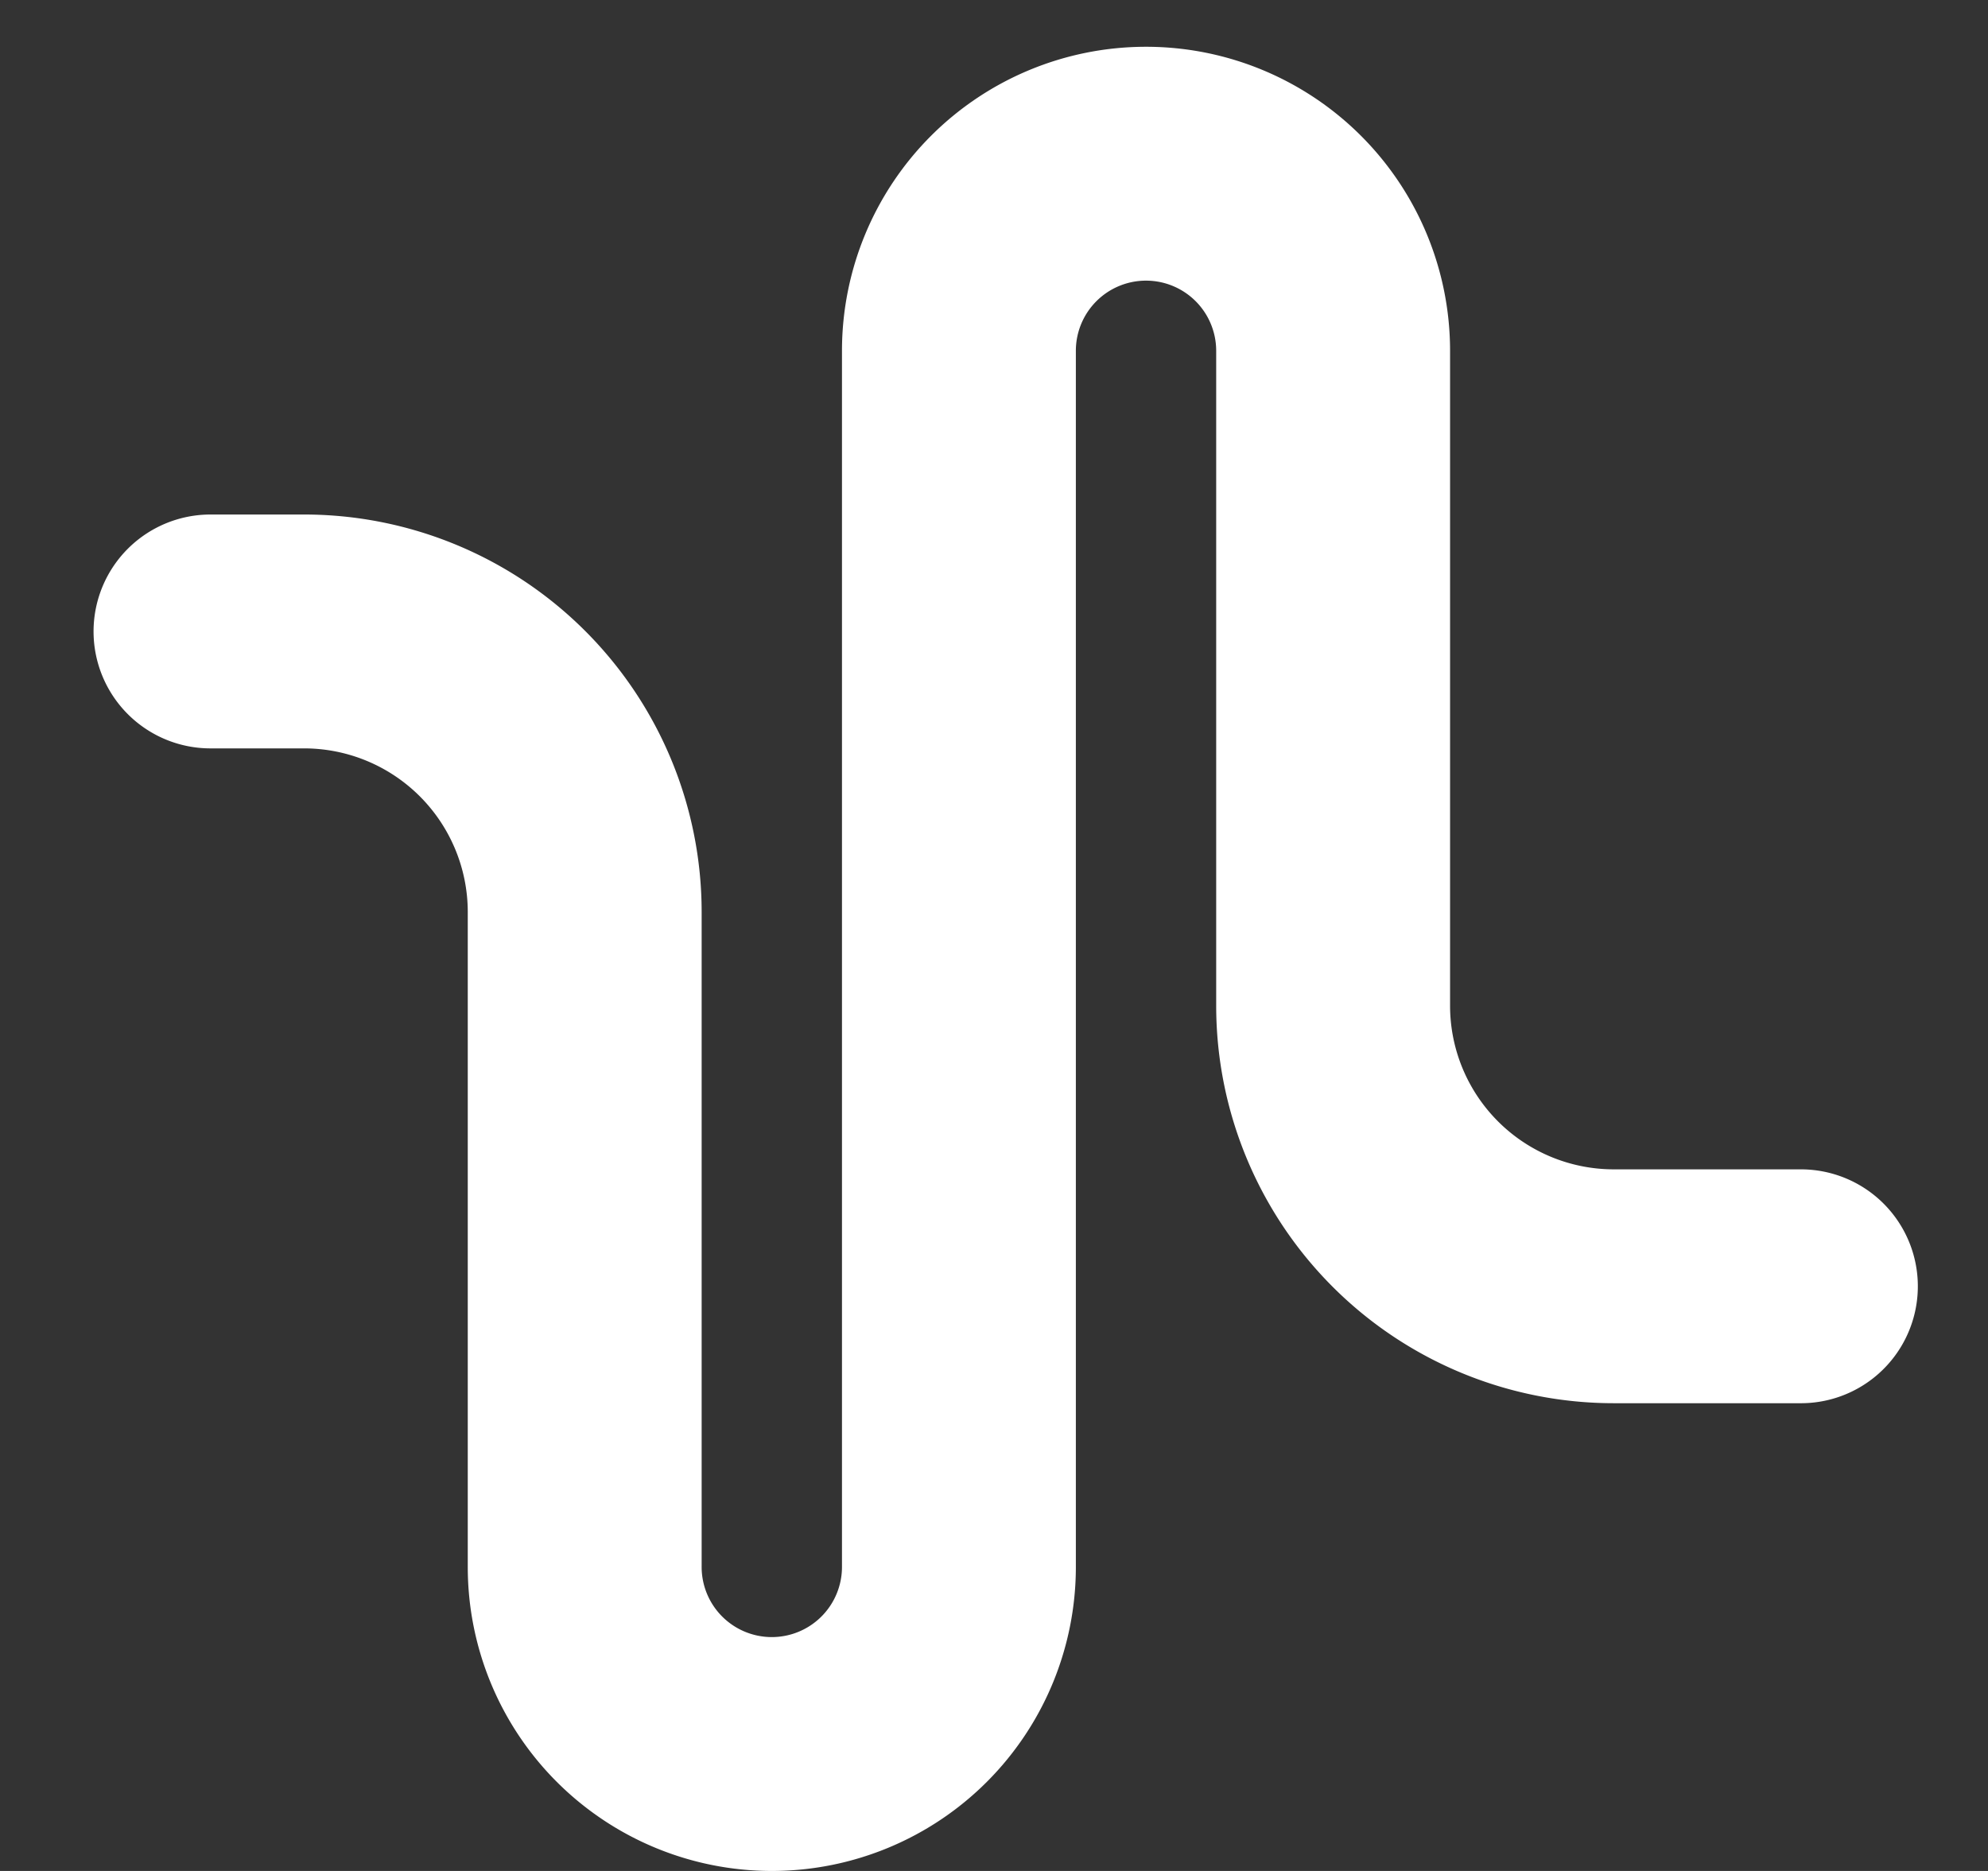
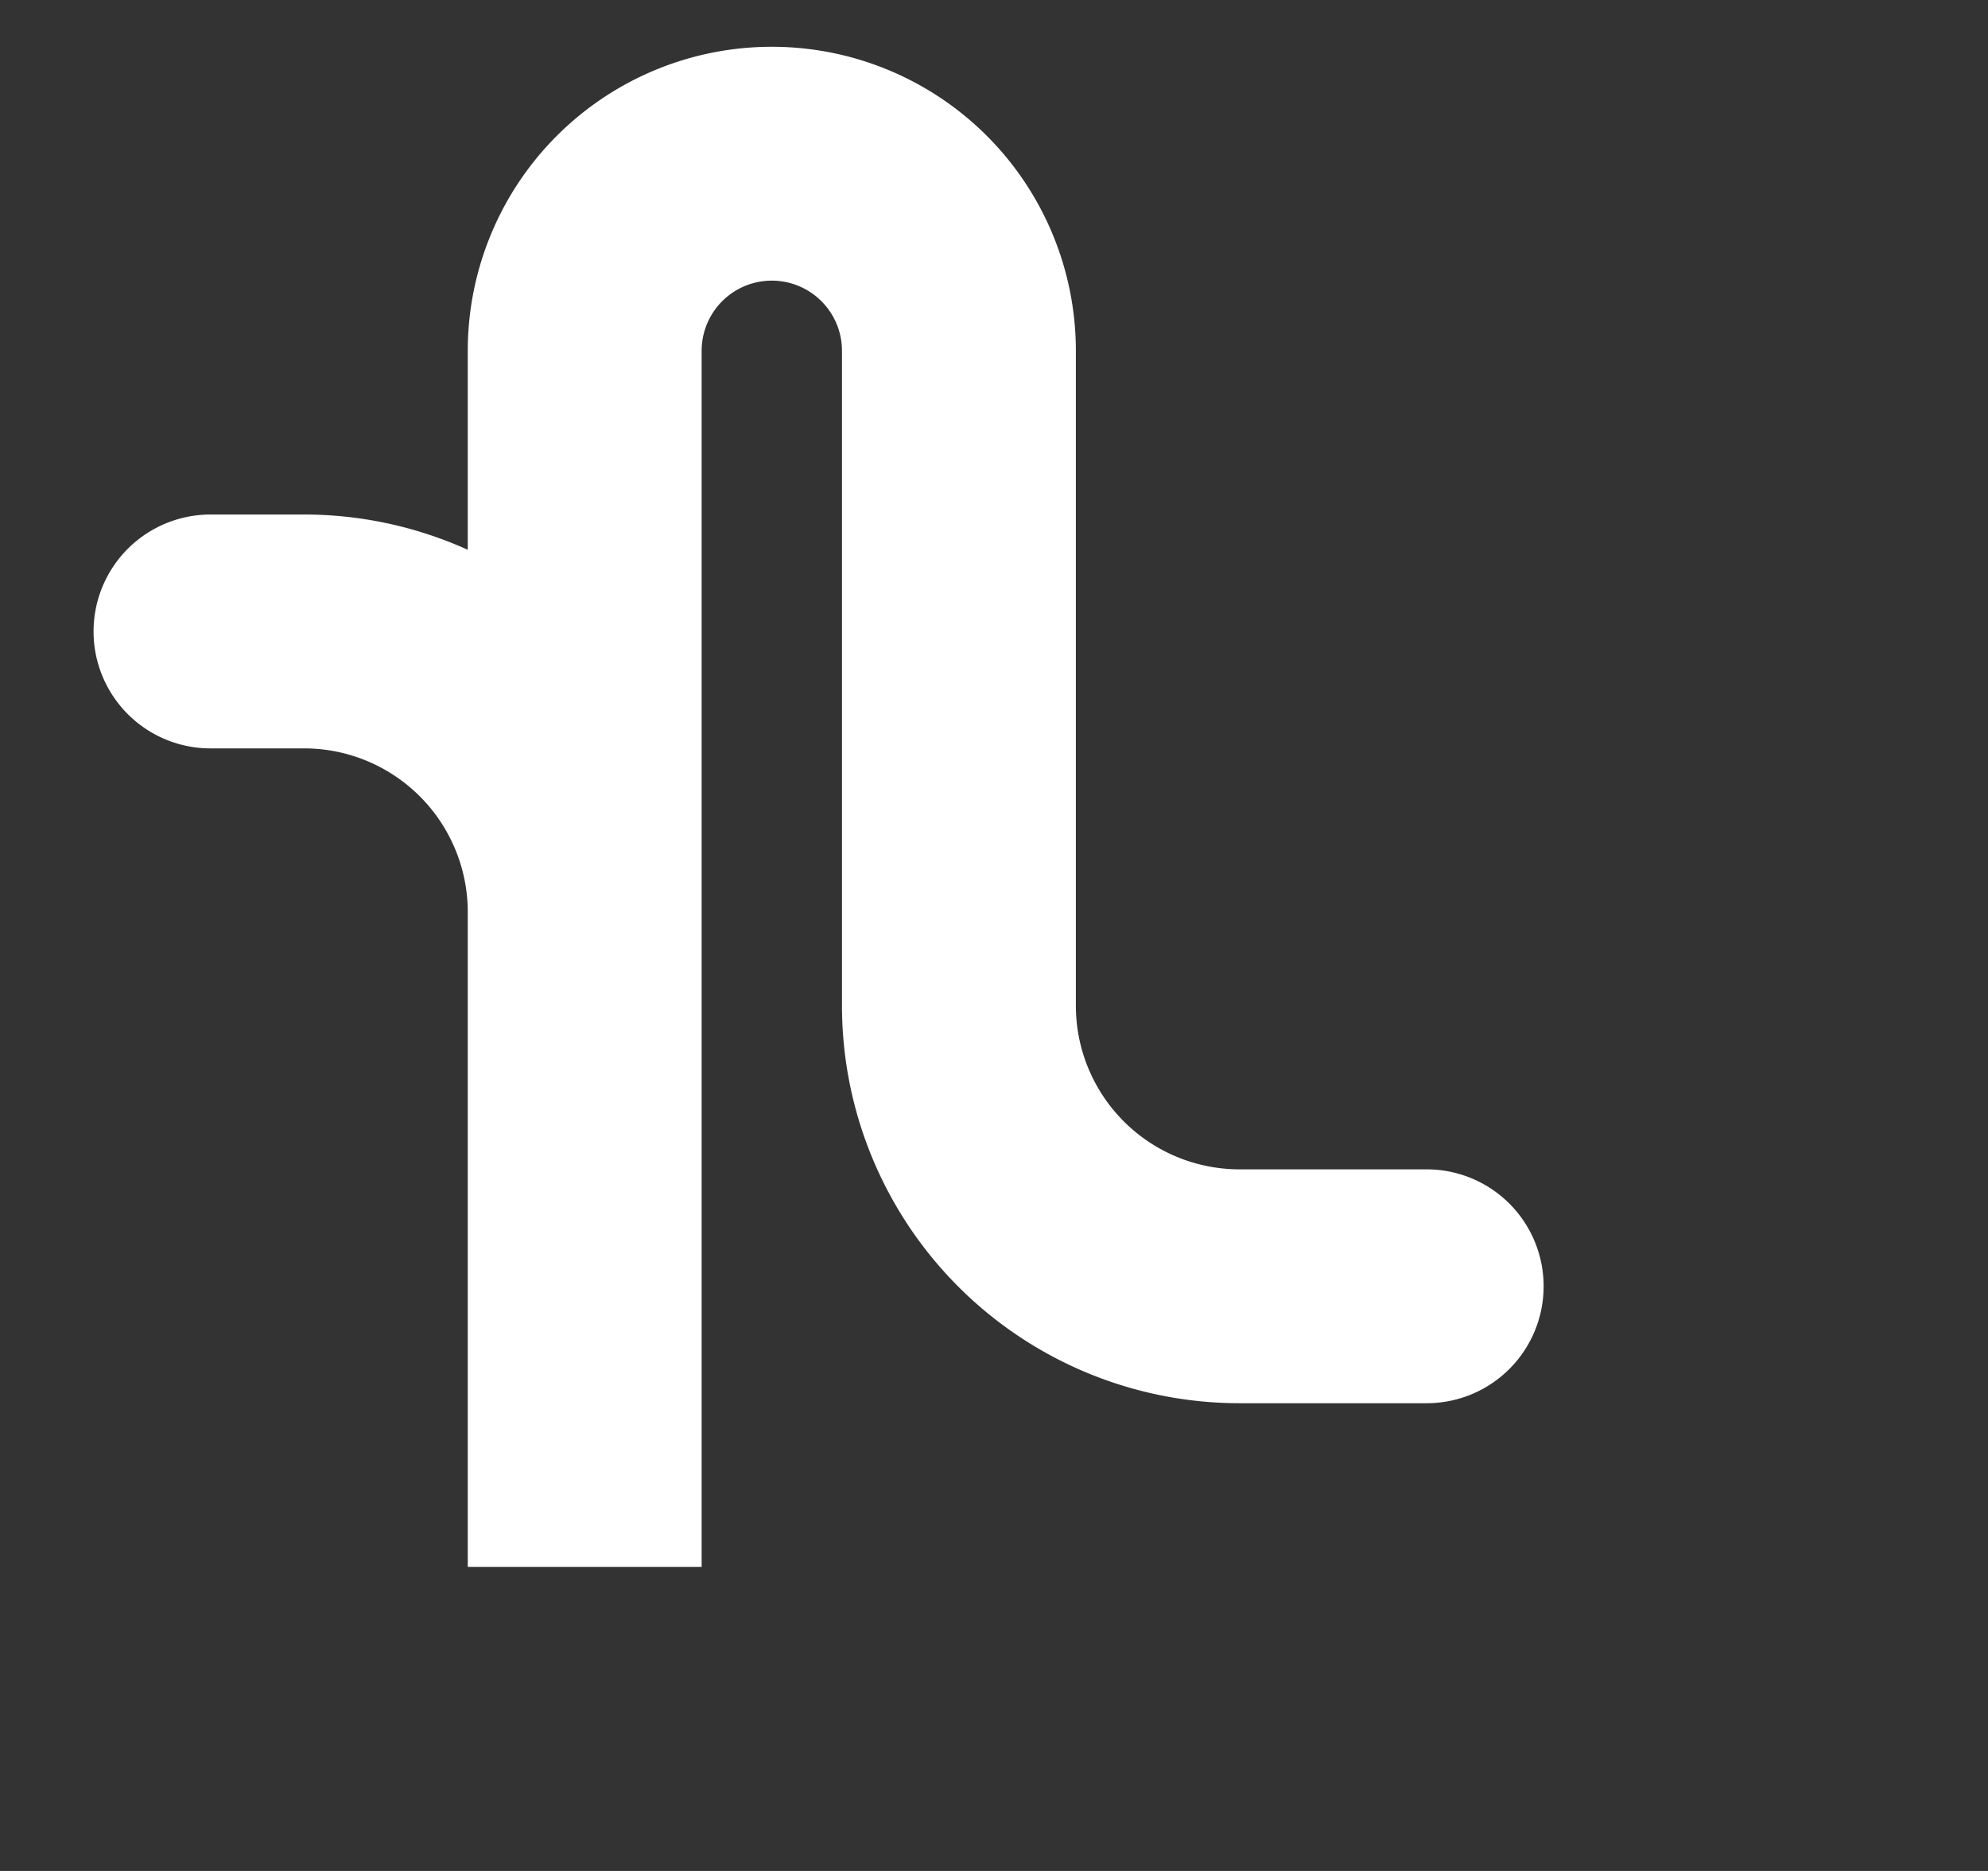
<svg xmlns="http://www.w3.org/2000/svg" width="17" height="16" fill="none">
  <rect width="100%" height="100%" fill="#333333" stroke="none" />
-   <path stroke="#fff" stroke-linecap="round" stroke-width="2" d="M1.8 5.4h.8A2.4 2.4 0 0 1 5 7.8v5.6a1.6 1.6 0 1 0 3.2 0V3a1.6 1.6 0 0 1 3.2 0v5.6a2.4 2.4 0 0 0 2.4 2.4h1.6" />
+   <path stroke="#fff" stroke-linecap="round" stroke-width="2" d="M1.8 5.4h.8A2.4 2.4 0 0 1 5 7.8v5.6V3a1.6 1.6 0 0 1 3.2 0v5.6a2.4 2.4 0 0 0 2.4 2.4h1.6" />
</svg>